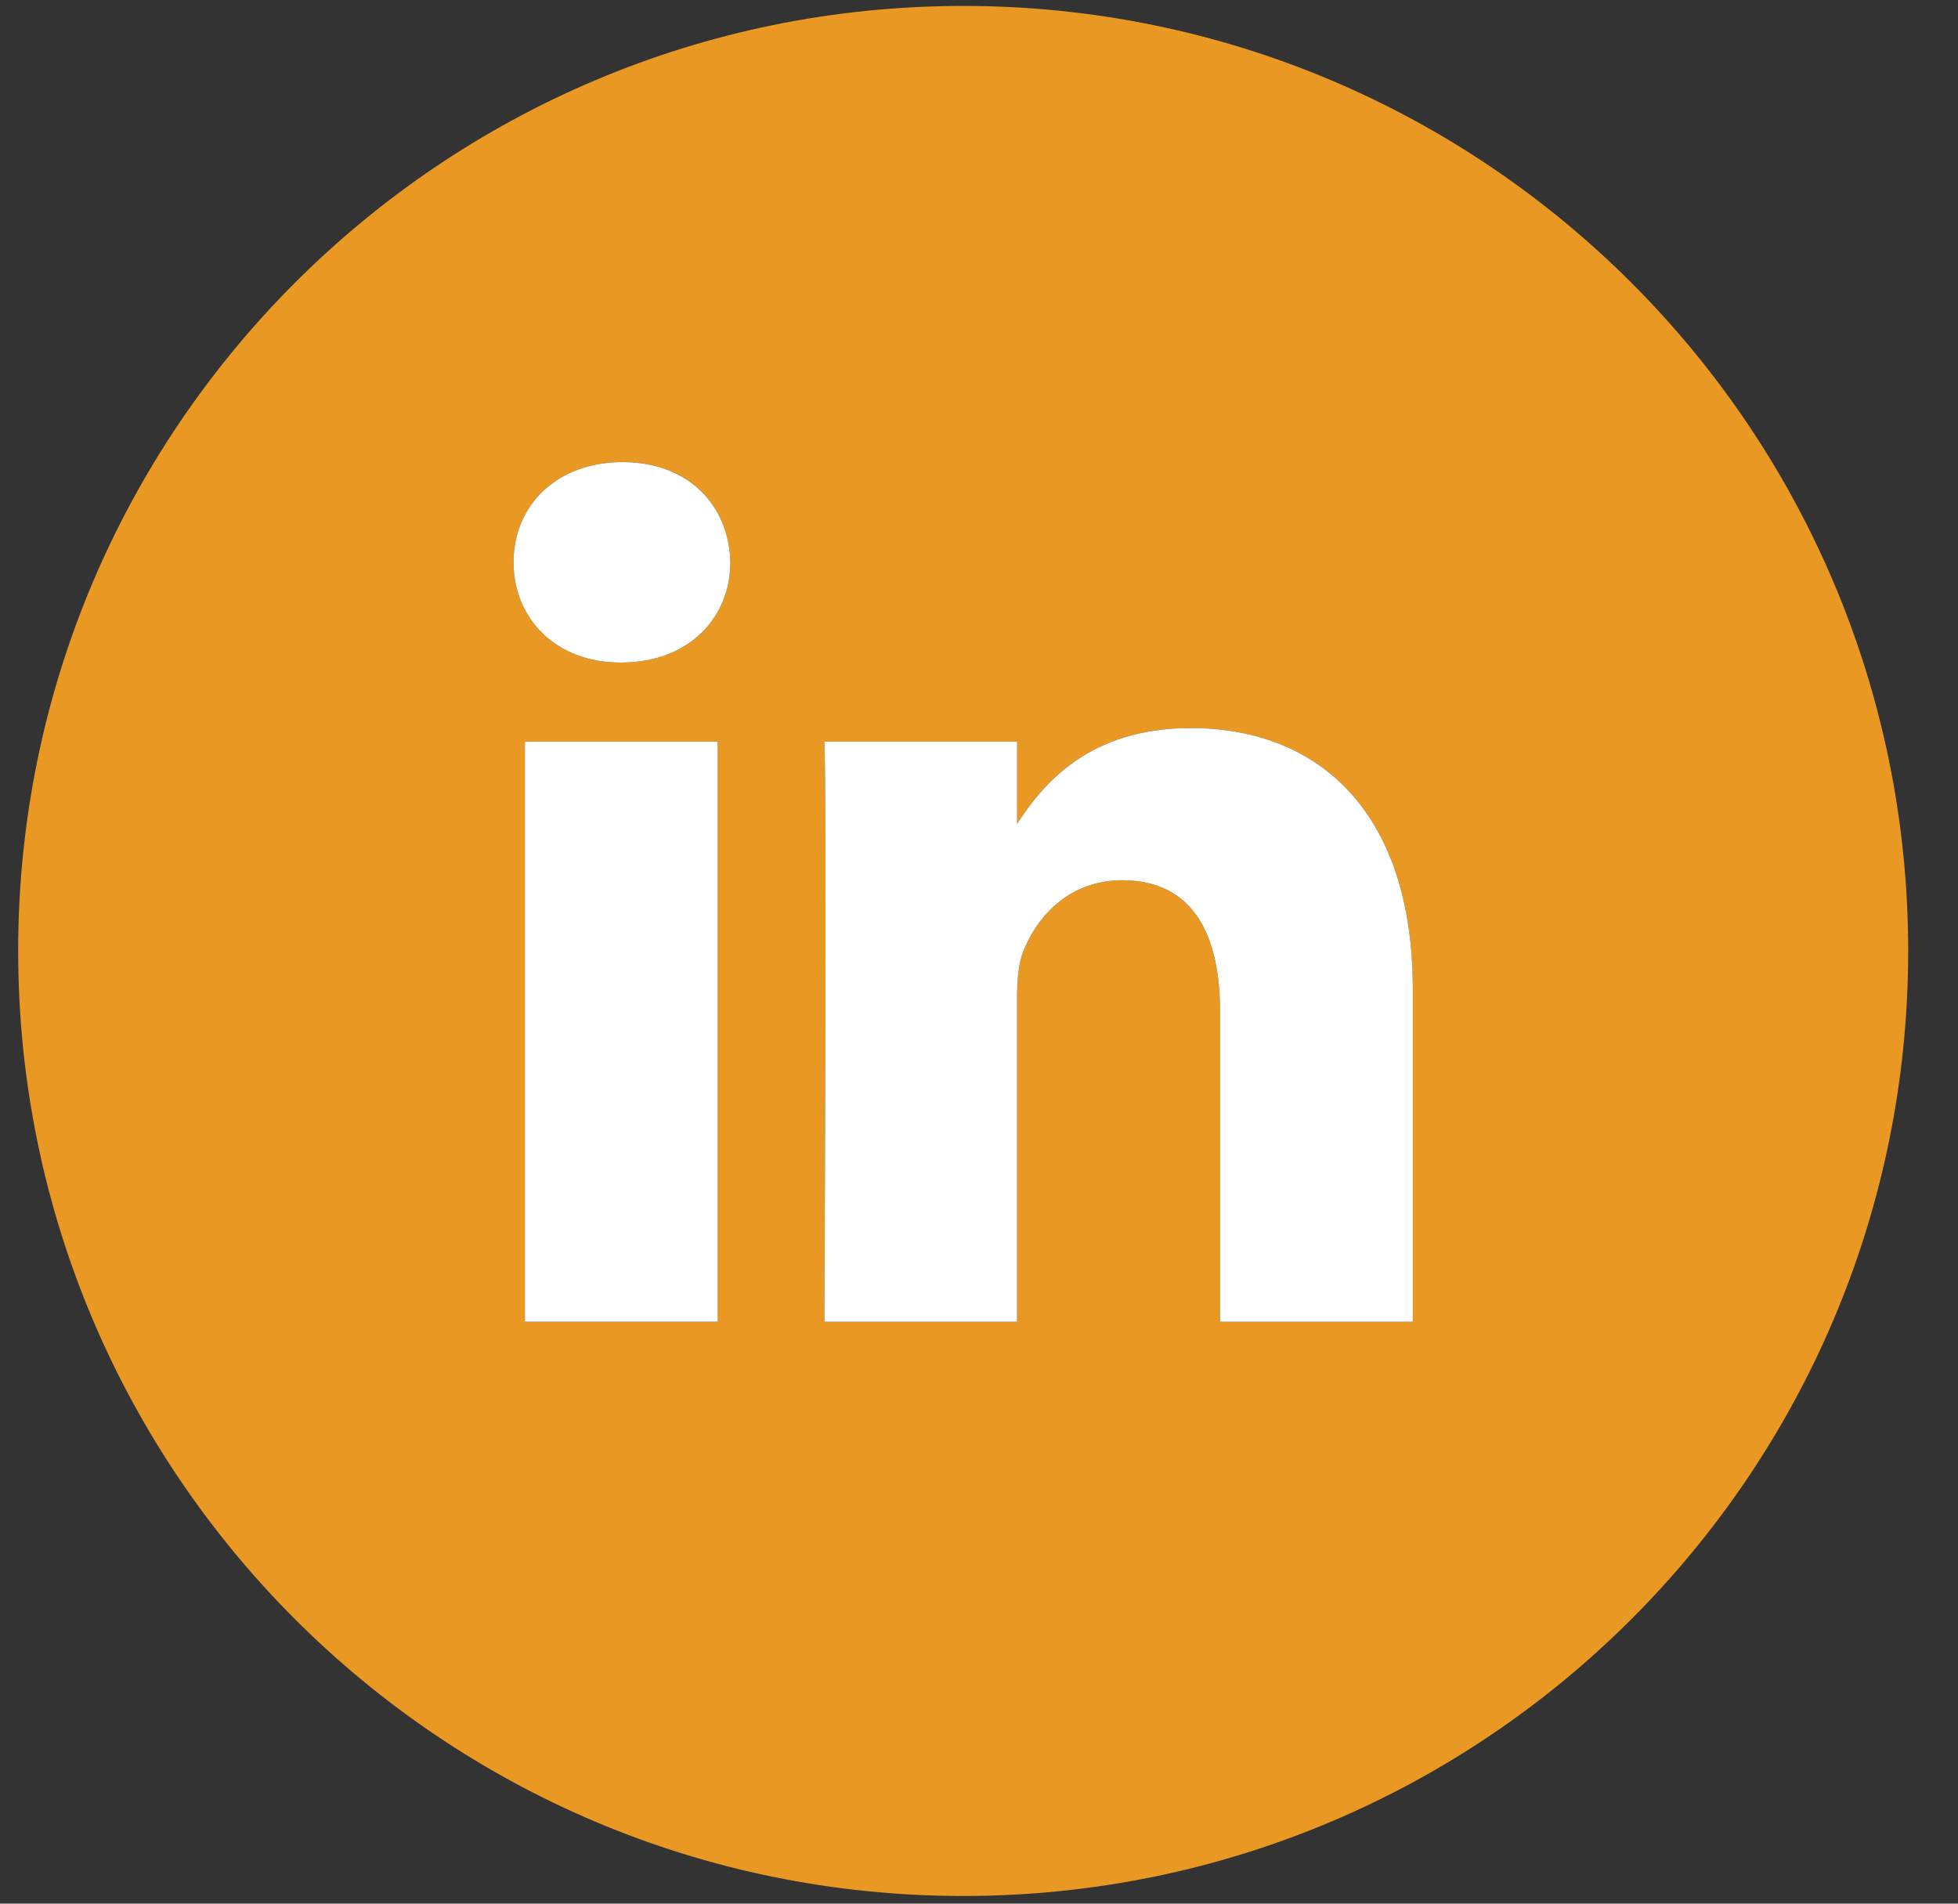
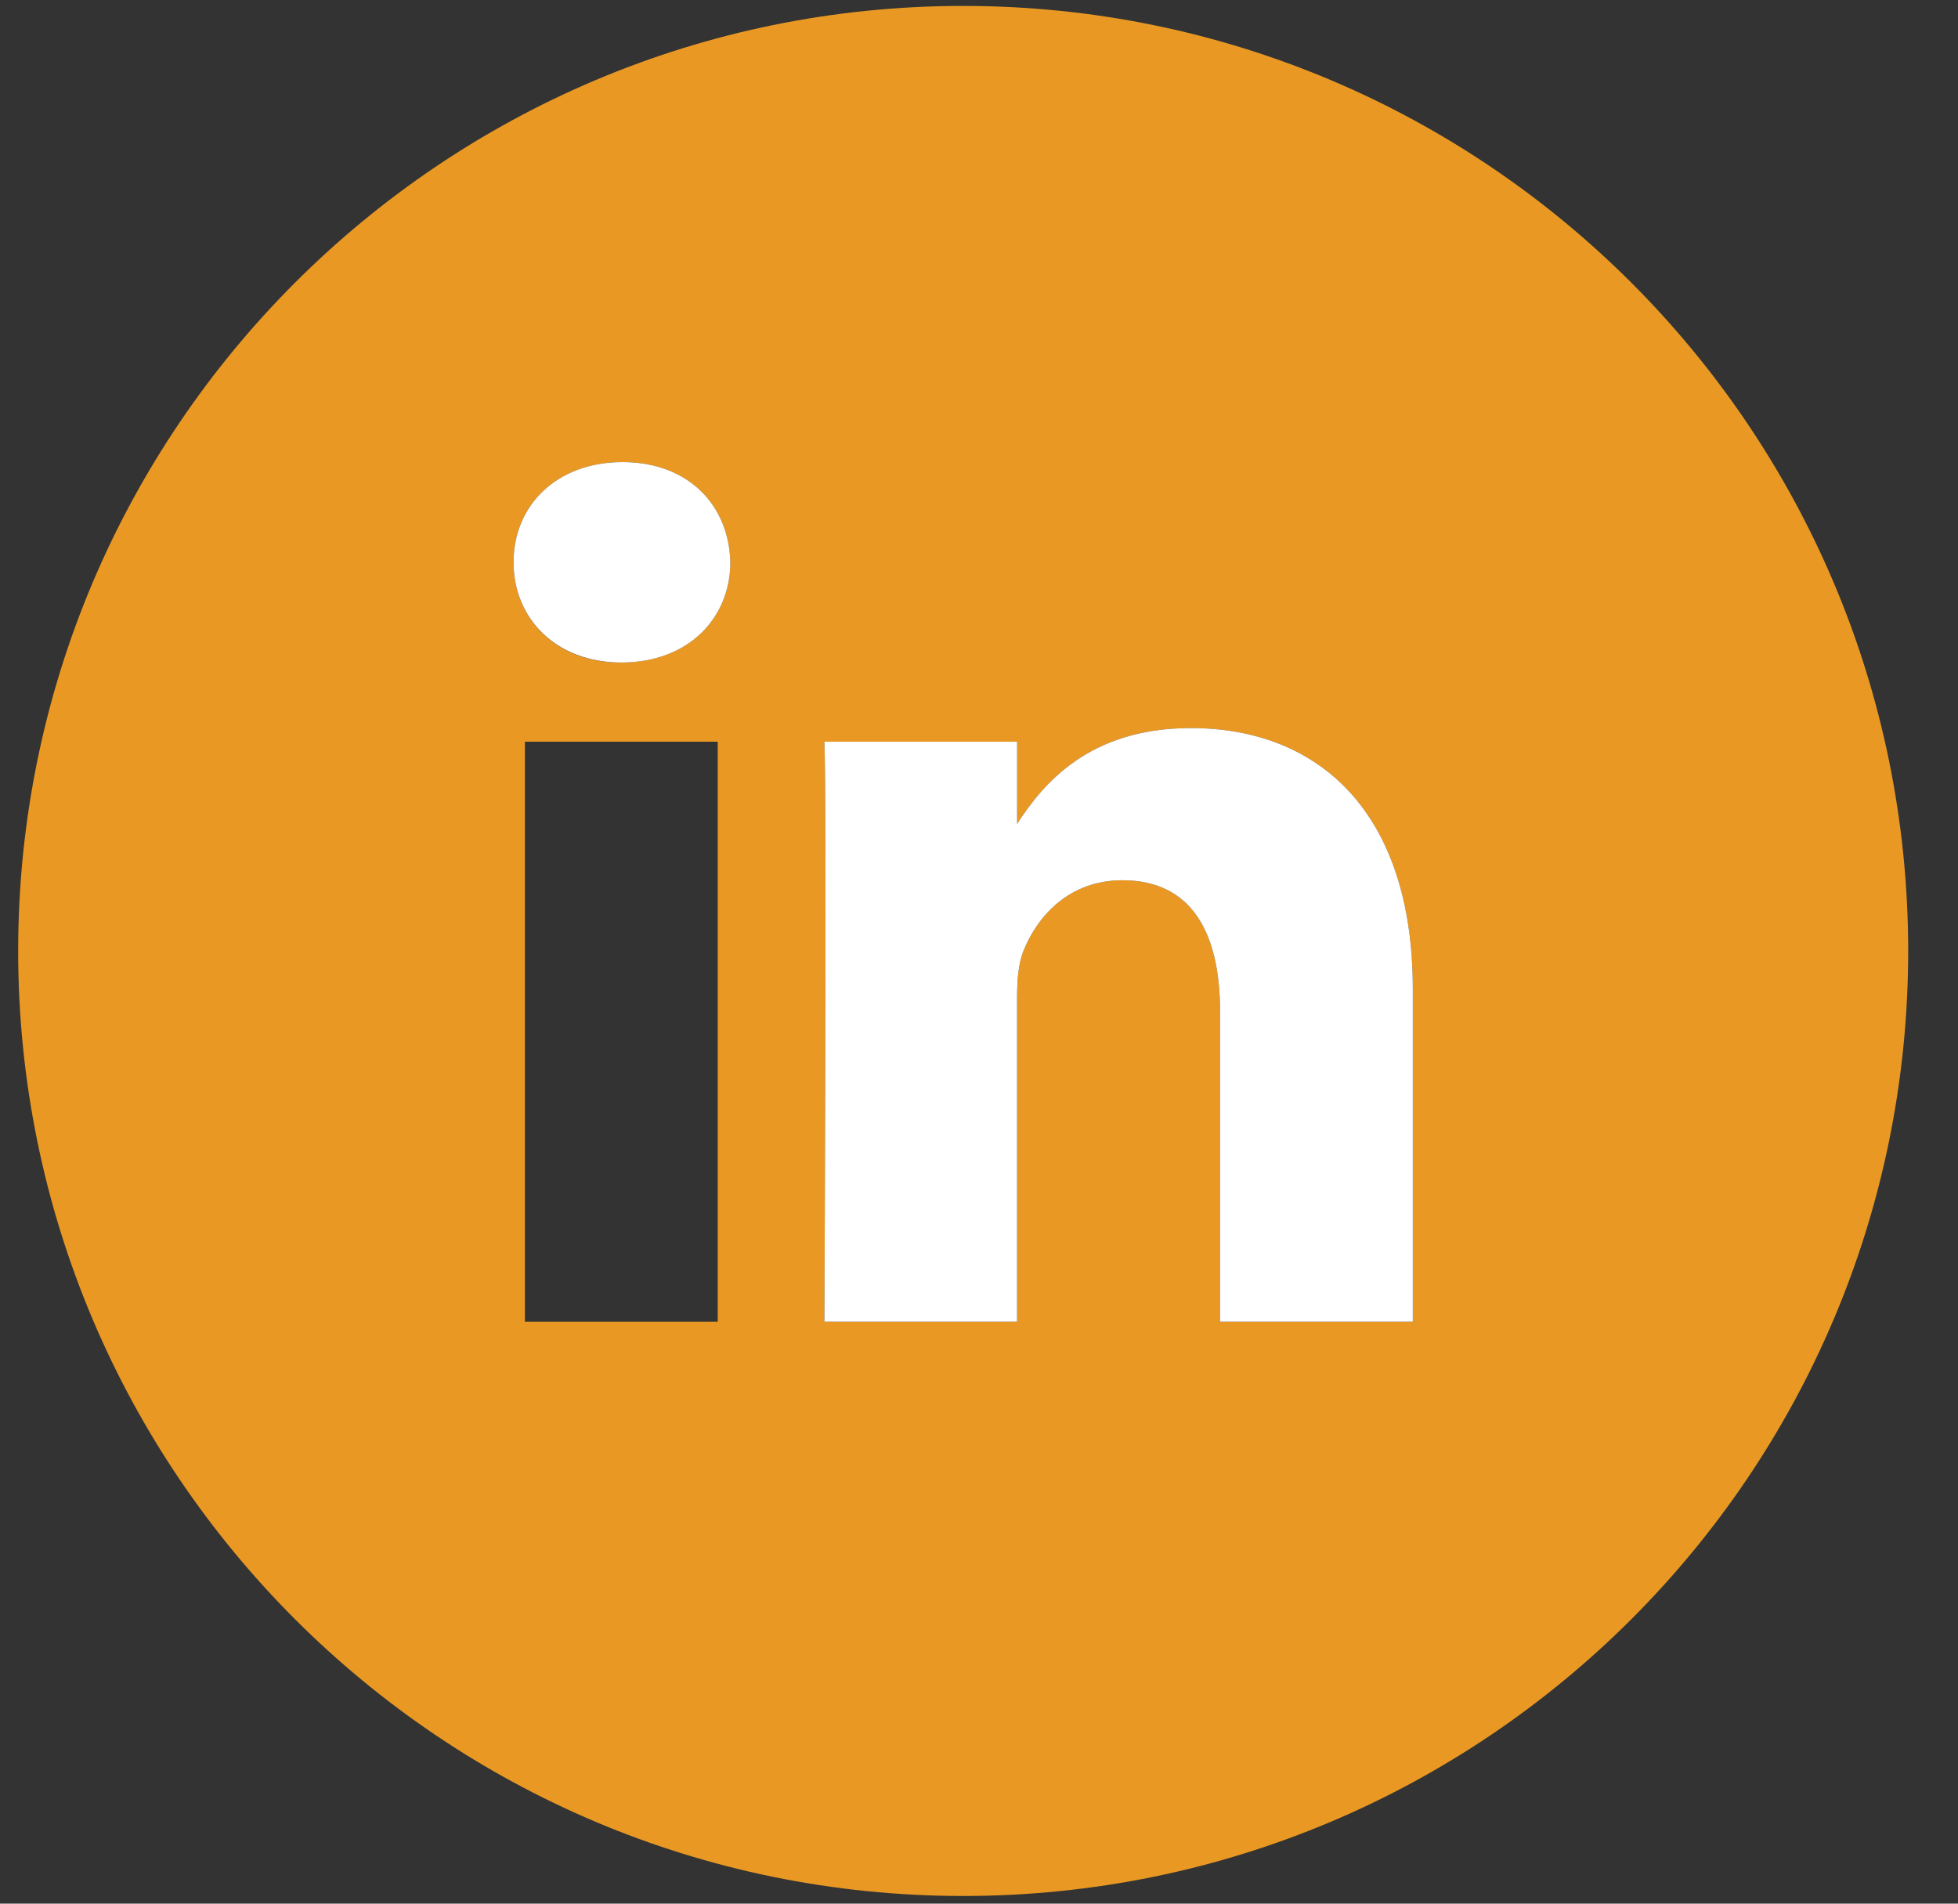
<svg xmlns="http://www.w3.org/2000/svg" width="36" height="35" viewBox="0 0 36 35" fill="none">
  <rect x="0" y="0" width="36" height="35" fill="#333333" stroke="none" />
  <g clip-path="url(#clip0_186_9127)">
    <path d="M17.709 0.109C8.114 0.109 0.334 7.888 0.334 17.484C0.334 27.08 8.114 34.859 17.709 34.859C27.304 34.859 35.084 27.08 35.084 17.484C35.084 7.888 27.304 0.109 17.709 0.109ZM13.196 24.301H9.651V13.637H13.196V24.301ZM11.424 12.181H11.401C10.211 12.181 9.442 11.361 9.442 10.338C9.442 9.292 10.235 8.496 11.446 8.496C12.658 8.496 13.405 9.292 13.428 10.338C13.428 11.362 12.658 12.181 11.424 12.181ZM25.976 24.301H22.432V18.595C22.432 17.162 21.919 16.184 20.636 16.184C19.657 16.184 19.074 16.844 18.818 17.481C18.724 17.709 18.7 18.027 18.7 18.346V24.301H15.157C15.157 24.301 15.204 14.638 15.157 13.637H18.701V15.147C19.172 14.421 20.014 13.386 21.896 13.386C24.228 13.386 25.976 14.911 25.976 18.186V24.301Z" fill="#E99923" />
-     <path d="M11.424 12.181H11.401C10.211 12.181 9.442 11.361 9.442 10.338C9.442 9.292 10.235 8.496 11.446 8.496C12.658 8.496 13.405 9.292 13.428 10.338C13.428 11.362 12.658 12.181 11.424 12.181Z" fill="white" />
+     <path d="M11.424 12.181C10.211 12.181 9.442 11.361 9.442 10.338C9.442 9.292 10.235 8.496 11.446 8.496C12.658 8.496 13.405 9.292 13.428 10.338C13.428 11.362 12.658 12.181 11.424 12.181Z" fill="white" />
    <path d="M25.976 24.301H22.432V18.595C22.432 17.162 21.919 16.184 20.636 16.184C19.657 16.184 19.074 16.844 18.818 17.481C18.724 17.709 18.7 18.027 18.7 18.346V24.301H15.157C15.157 24.301 15.204 14.638 15.157 13.637H18.701V15.147C19.172 14.421 20.014 13.386 21.896 13.386C24.228 13.386 25.976 14.911 25.976 18.186V24.301Z" fill="white" />
-     <path d="M13.196 24.301H9.651V13.637H13.196V24.301Z" fill="white" />
  </g>
  <defs>
    <clipPath id="clip0_186_9127">
      <rect width="34.75" height="34.75" fill="white" transform="translate(0.333 0.105)" />
    </clipPath>
  </defs>
</svg>